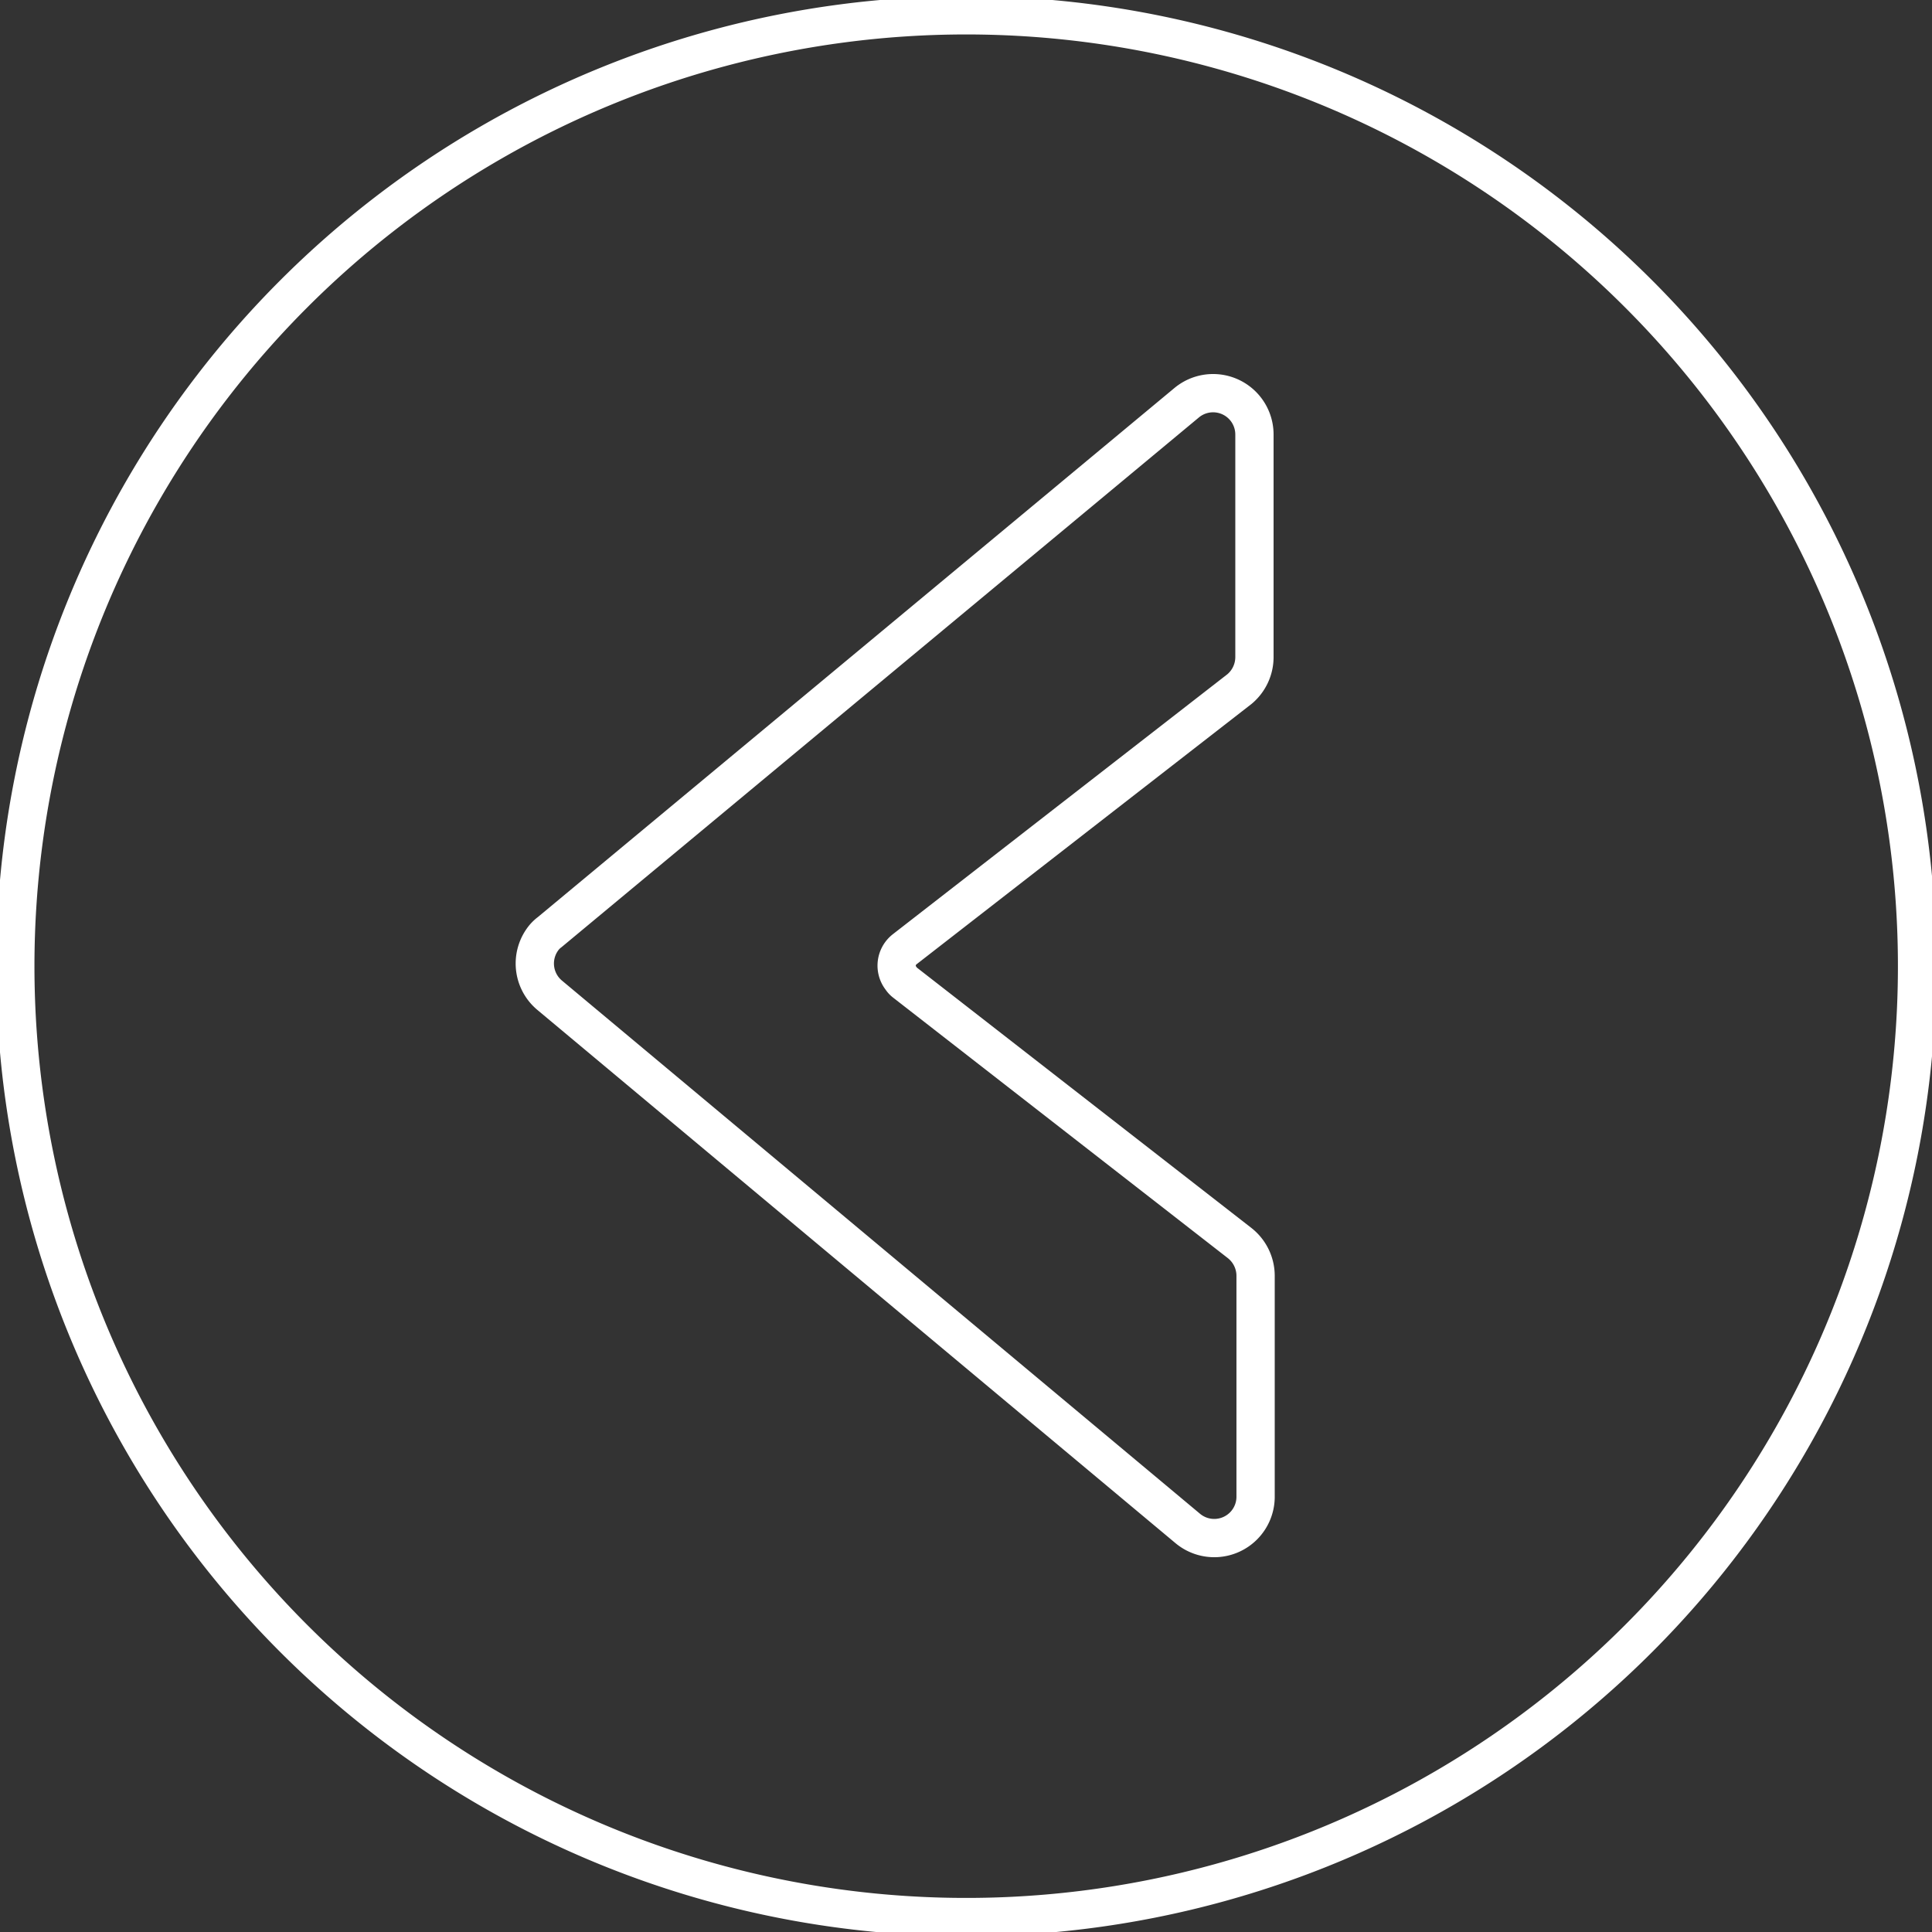
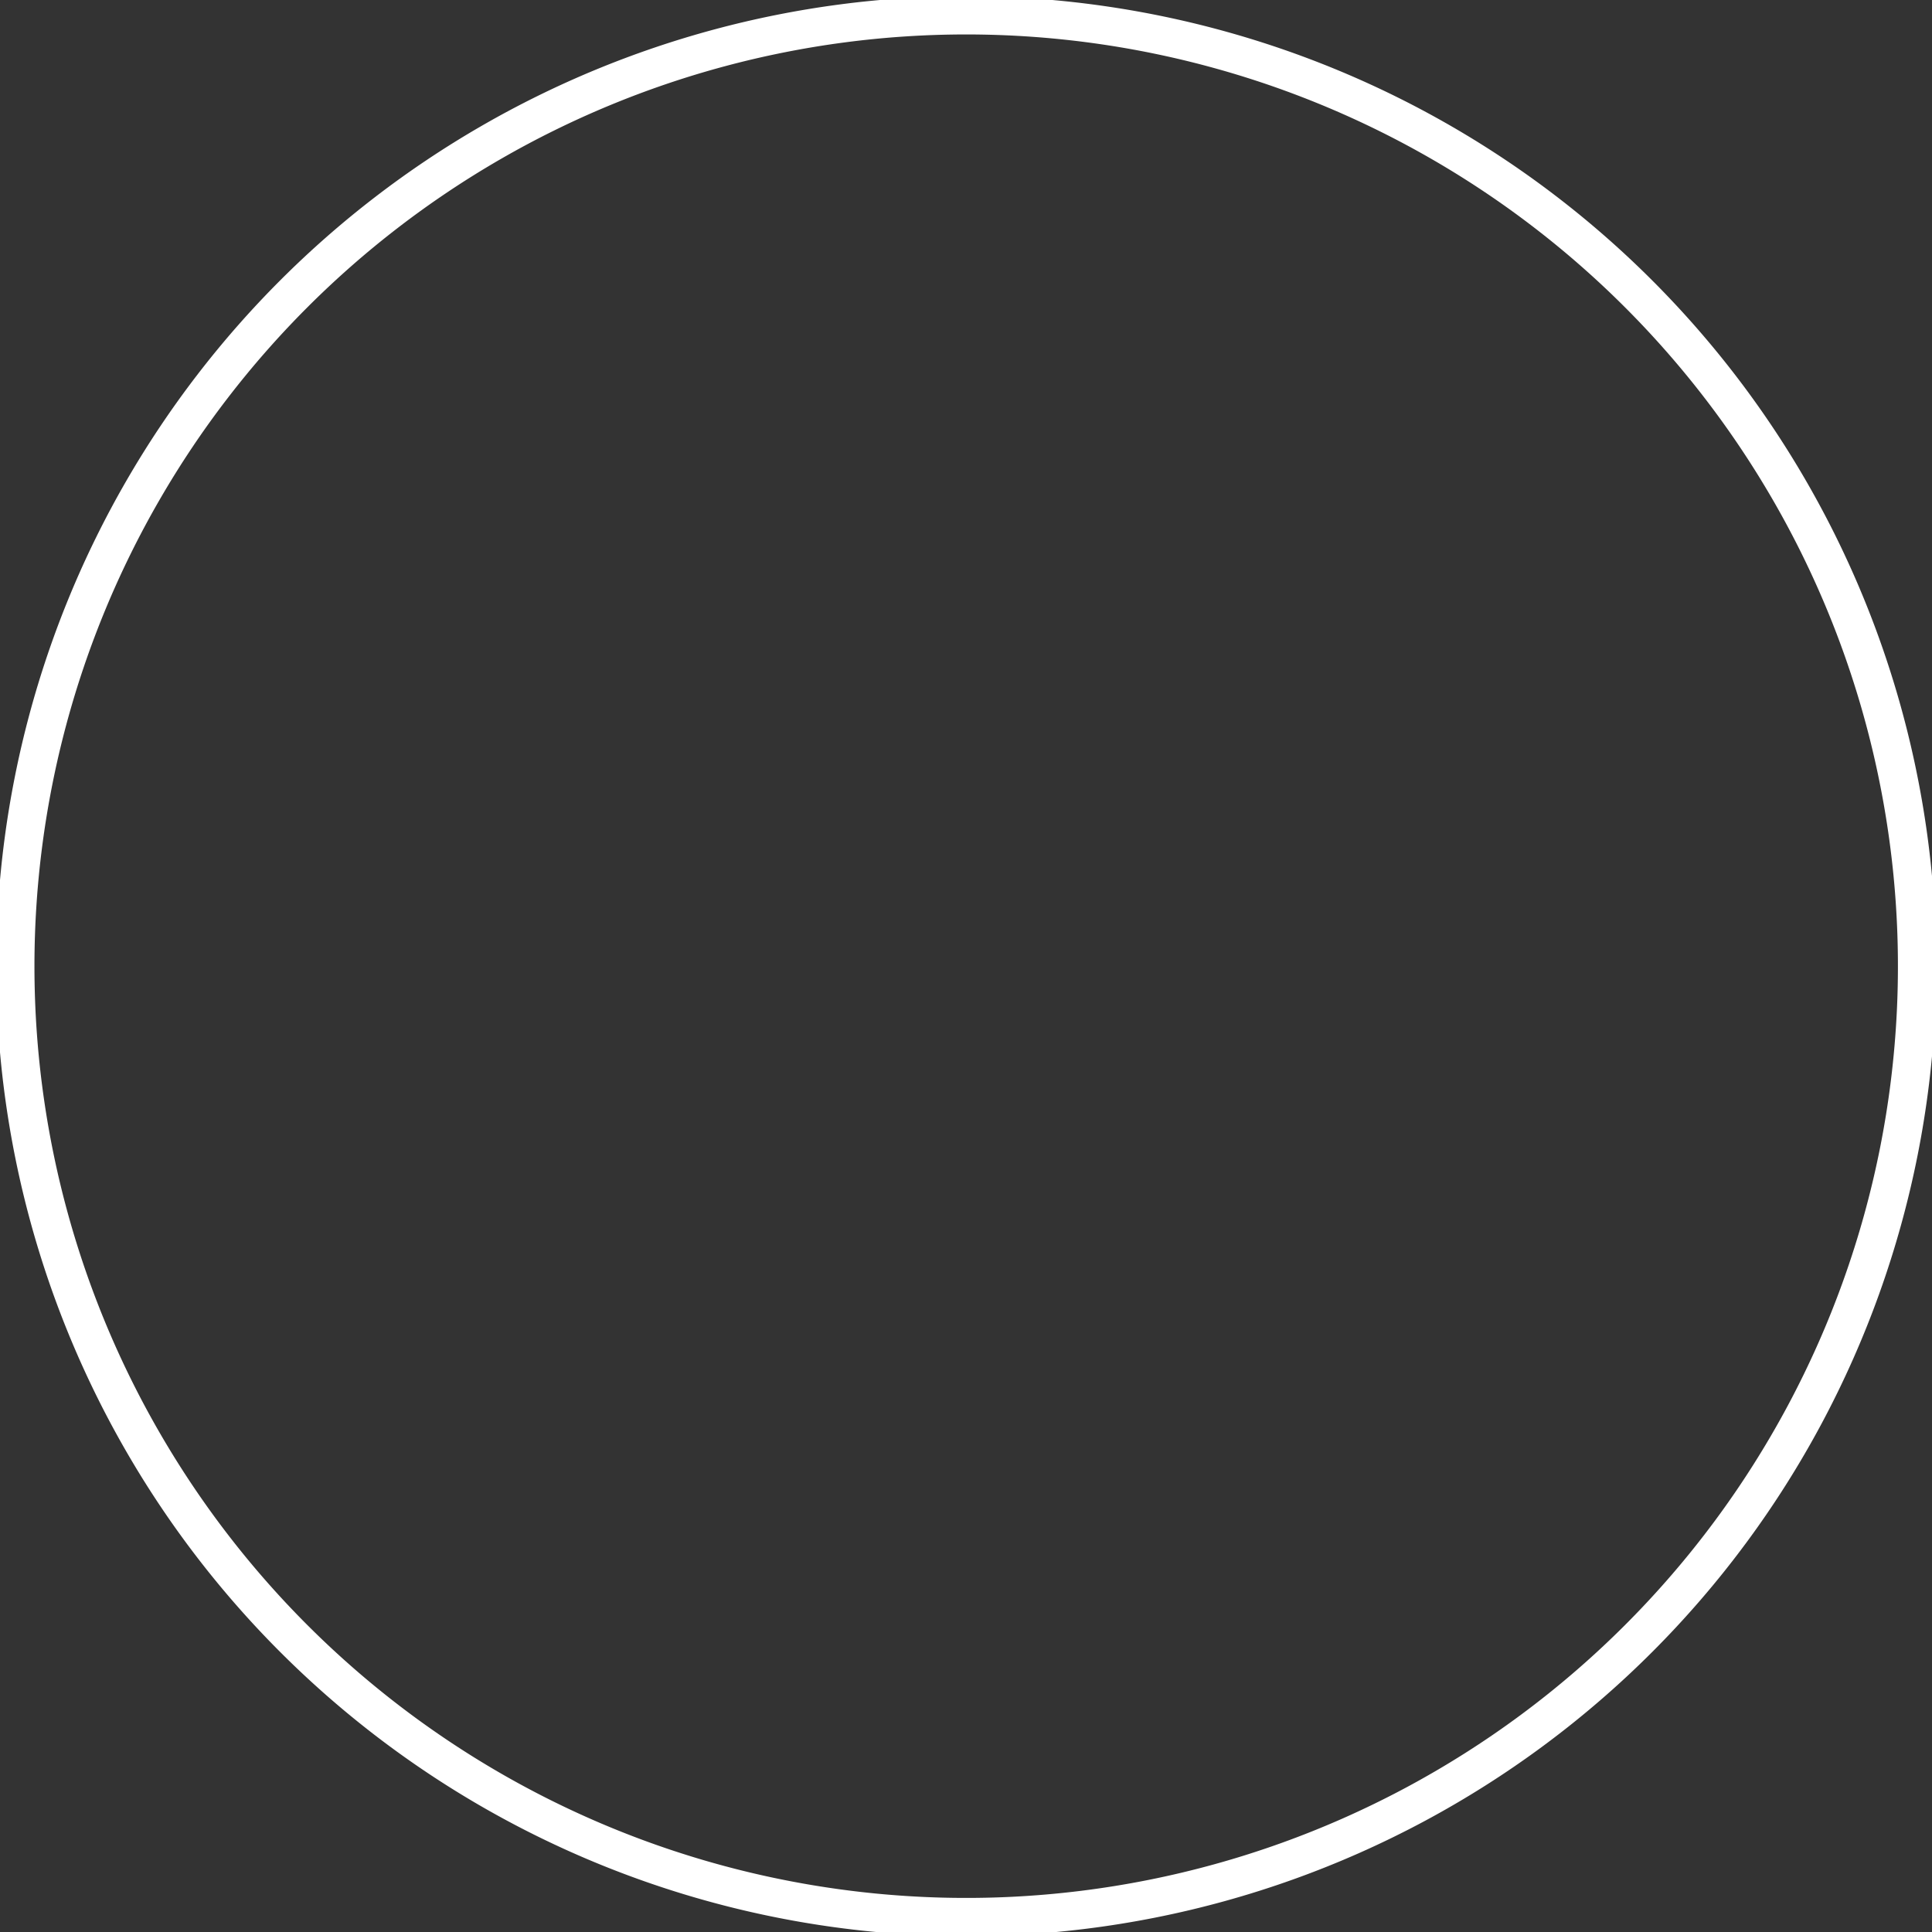
<svg xmlns="http://www.w3.org/2000/svg" viewBox="0 0 50.47 50.47">
  <rect x="0" y="0" width="50.47" height="50.47" fill="#333333" stroke="none" />
  <defs>
    <style>.cls-1{fill:none;stroke:#fff;stroke-linecap:round;stroke-linejoin:round;stroke-width:1px;}</style>
  </defs>
  <g id="Layer_2" data-name="Layer 2">
    <g id="Layer_1-2" data-name="Layer 1">
      <g id="Layer_2-2" data-name="Layer 2">
        <g id="Icons">
          <g id="Arrows-Diagrams_Arrows_arrow-button-circle-down-1" data-name="Arrows-Diagrams Arrows arrow-button-circle-down-1">
            <g id="Group">
              <g id="Light">
-                 <path id="Shape" class="cls-1" d="M32.38,18l-8.75,6.8a.54.54,0,0,0-.09.76.43.43,0,0,0,.09.1l8.75,6.81a1.09,1.09,0,0,1,.42.85v5.8a1.08,1.08,0,0,1-1.77.81L14.36,26a1.08,1.08,0,0,1-.14-1.52.86.86,0,0,1,.14-.13L31,10.52a1.08,1.08,0,0,1,1.77.83v5.8A1.09,1.09,0,0,1,32.38,18Z" />
                <path id="Oval" class="cls-1" d="M.4,25.23A24.84,24.84,0,1,0,25.23.4,24.84,24.84,0,0,0,.4,25.23Z" />
              </g>
            </g>
          </g>
        </g>
      </g>
    </g>
  </g>
</svg>